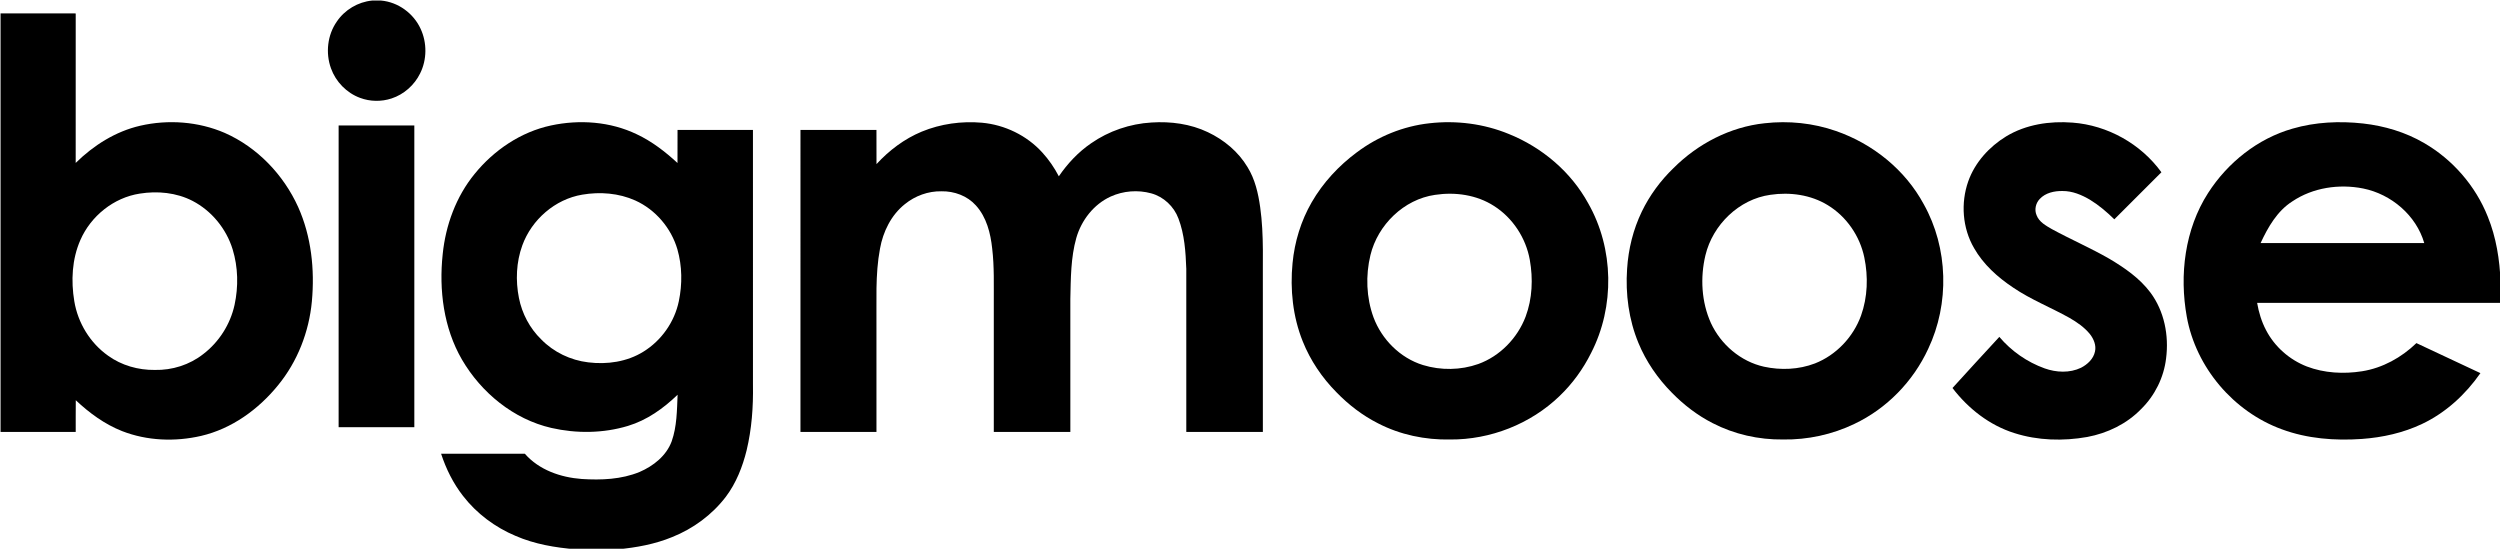
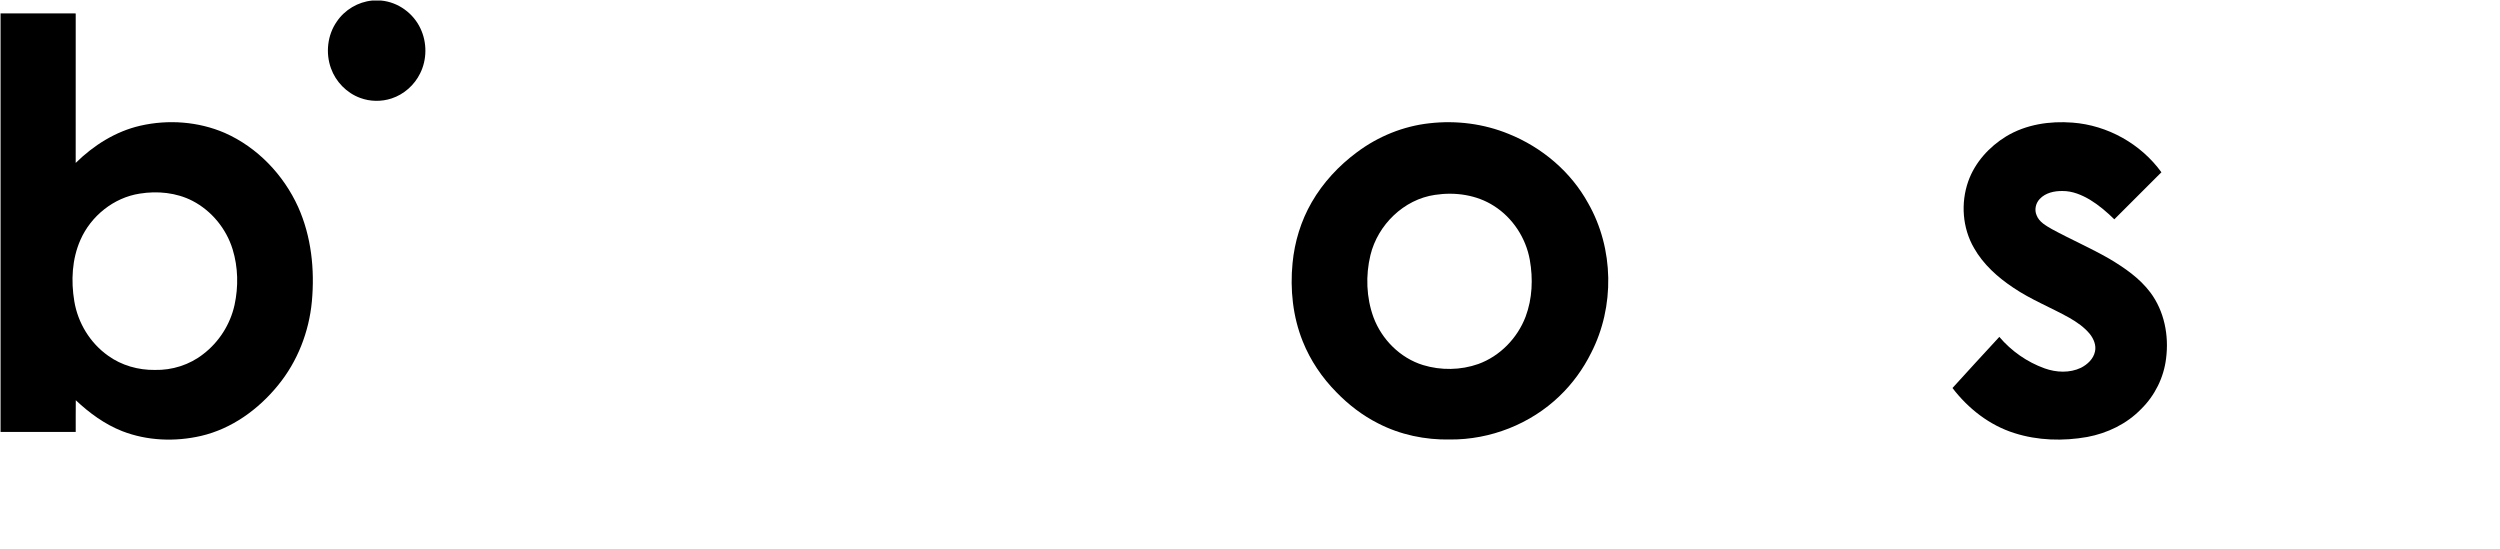
<svg xmlns="http://www.w3.org/2000/svg" width="100%" height="100%" viewBox="0 0 2237 491" version="1.1" xml:space="preserve" style="fill-rule:evenodd;clip-rule:evenodd;stroke-linejoin:round;stroke-miterlimit:2;">
  <g>
    <path d="M333.02,0.5L341,0.5C356.22,1.83 370.04,11.94 376.36,25.77C382.18,38.24 382.09,53.36 375.93,65.68C370.81,76.14 361.43,84.49 350.33,88.11C341.26,91.1 331.2,90.94 322.25,87.6C310.19,83.2 300.43,73.15 296.14,61.09C291.19,47.4 292.98,31.31 301.36,19.33C308.45,8.78 320.36,1.69 333.02,0.5Z" style="fill-rule:nonzero;" />
    <g>
      <path d="M1279.09,110.3C1303.01,107.56 1327.67,110.68 1349.97,119.84C1379.72,131.8 1405.64,153.66 1421.11,181.89C1444.2,222.38 1445.02,274.44 1423.72,315.83C1416.58,330.17 1407.04,343.34 1395.46,354.41C1369.5,379.42 1333.54,393.53 1297.53,393.26C1275.27,393.71 1252.77,389.03 1232.96,378.74C1219.14,371.73 1206.67,362.17 1195.91,351.06C1182.98,338.01 1172.49,322.48 1165.67,305.4C1156.81,283.33 1154.27,259.03 1156.57,235.46C1158.39,216.38 1164.1,197.63 1173.7,181.01C1183.83,163.44 1197.91,148.29 1214.17,136.24C1233.04,122.1 1255.62,112.87 1279.09,110.3ZM1284.06,174.36C1256.15,178.37 1232.84,201.18 1226.26,228.29C1221.86,246.56 1222.56,266.23 1229,283.94C1236.4,303.78 1252.91,320.36 1273.28,326.64C1289.3,331.55 1307.01,331.3 1322.83,325.7C1342.2,318.66 1357.81,302.55 1365.11,283.37C1371.16,267.25 1371.86,249.42 1368.88,232.57C1365.39,212.99 1353.64,194.97 1336.82,184.29C1321.35,174.31 1302.03,171.62 1284.06,174.36Z" style="fill-rule:nonzero;" />
    </g>
    <g>
-       <path d="M1579.06,110.28C1600.46,107.86 1622.43,110.1 1642.79,117.21C1675.73,128.59 1704.74,151.9 1721.36,182.72C1743.35,221.91 1744.56,271.7 1725.32,312.22C1711.87,341.28 1688.3,365.57 1659.31,379.3C1639.51,388.84 1617.46,393.61 1595.49,393.25C1573.7,393.53 1551.77,388.61 1532.39,378.58C1518.75,371.59 1506.45,362.14 1495.78,351.18C1483.22,338.46 1472.9,323.43 1466.07,306.89C1457.43,286.02 1454.37,263.07 1455.93,240.6C1457.05,222.89 1461.36,205.33 1469.09,189.34C1476.1,174.82 1485.81,161.63 1497.41,150.45C1519.22,128.6 1548.19,113.52 1579.06,110.28ZM1584.14,174.31C1556.06,178.21 1532.57,201.13 1526.02,228.4C1521.26,248.41 1522.43,270.21 1530.93,289.07C1539.82,308.3 1557.57,323.48 1578.38,328.12C1593.42,331.4 1609.56,330.73 1624,325.2C1643.06,317.73 1658.33,301.55 1665.26,282.36C1671.17,265.82 1671.75,247.6 1668.21,230.48C1664.26,211.25 1652.25,193.77 1635.45,183.56C1620.24,174.24 1601.59,171.71 1584.14,174.31Z" style="fill-rule:nonzero;" />
-     </g>
+       </g>
  </g>
  <g>
    <g>
      <path d="M0.5,12C22.92,12.01 45.33,11.97 67.75,12.02C67.74,56.61 67.78,101.2 67.73,145.79C83.73,130.05 103.43,117.56 125.47,112.5C150.5,106.76 177.49,108.73 201.13,118.94C230.25,131.79 253.67,156.31 266.76,185.17C278.58,211.5 281.69,241.11 279.07,269.65C276.54,296.93 266.19,323.56 248.75,344.78C231.19,366.4 207.33,383.67 179.93,390.05C156.64,395.42 131.58,394.48 109.21,385.74C93.64,379.59 79.93,369.53 67.81,358.12C67.68,367.57 67.79,377.03 67.75,386.49C45.33,386.51 22.92,386.49 0.5,386.5L0.5,12ZM125.07,173.24C101.76,176.81 81.27,193.31 71.9,214.82C64.39,231.9 63.45,251.3 66.48,269.53C69.67,288.92 80.63,306.91 96.7,318.27C108.73,326.97 123.7,331.2 138.48,331.02C153.99,331.39 169.67,326.46 181.89,316.82C196,306.04 206.07,290.18 209.88,272.83C213.42,256.47 213.08,239.12 208.15,223.07C202.48,204.67 189.35,188.6 172.23,179.73C157.82,172.31 140.94,170.69 125.07,173.24Z" style="fill-rule:nonzero;" />
    </g>
    <g>
-       <path d="M493.01,112.27C518.56,106.78 546.12,108.75 569.83,120.16C583.34,126.53 595.29,135.74 606.22,145.85C606.29,135.98 606.22,126.12 606.26,116.26C628.75,116.24 651.25,116.24 673.74,116.26C673.76,192.33 673.75,268.41 673.75,344.48C674.07,364.07 672.66,383.8 668.09,402.89C664.44,417.7 658.72,432.25 649.49,444.51C637.2,460.62 620.3,473.03 601.52,480.55C586.04,486.92 569.41,489.99 552.8,491.5L515.15,491.5C496.84,490.02 478.41,486.92 461.46,479.57C443.04,471.85 426.49,459.52 414.27,443.69C405.51,432.45 399.11,419.51 394.69,406C419.67,406 444.64,405.99 469.62,406C482.36,420.55 501.71,427.21 520.56,428.6C537.93,429.71 555.98,429.02 572.27,422.32C584.62,417 596.2,407.9 601,394.96C605.74,381.59 605.71,367.2 606.32,353.21C593.66,365.44 578.91,375.98 561.9,381.1C539.76,387.79 515.82,388.04 493.34,382.91C459.51,375.12 430.65,351.42 413.34,321.73C396.95,293.45 392.69,259.59 396.12,227.47C398.74,201.53 408.07,175.96 424.66,155.66C441.95,134.35 465.99,118.06 493.01,112.27ZM521.04,174.17C496.69,178.23 475.74,196.51 467.37,219.56C461.91,234.54 461.25,251.05 464.34,266.61C467.1,280.59 474.04,293.76 484.29,303.7C495.4,315.12 510.55,322.36 526.35,324.23C543.21,326.32 561.13,323.78 575.72,314.67C591.83,304.73 603.58,288.06 607.42,269.5C610.61,254.23 610.43,238.09 606.13,223.06C600.54,204.04 586.58,187.6 568.49,179.41C553.72,172.76 536.89,171.47 521.04,174.17Z" style="fill-rule:nonzero;" />
-     </g>
-     <path d="M824.74,117.8C841.7,110.79 860.39,108.21 878.64,109.81C899.08,111.66 918.77,121.19 932.6,136.4C938.48,142.81 943.43,150.04 947.44,157.75C955.24,146.36 964.83,136.1 976.24,128.27C992.13,117.2 1011.14,110.72 1030.46,109.61C1047.57,108.49 1065.19,110.84 1080.78,118.27C1095.23,125.1 1108.1,135.78 1116.33,149.6C1122.99,160.4 1125.88,172.98 1127.61,185.41C1131.17,210.63 1129.69,236.15 1130,261.52C1130.01,303.17 1129.99,344.82 1130.01,386.48C1107.18,386.53 1084.34,386.49 1061.5,386.5C1061.49,337.84 1061.51,289.18 1061.49,240.53C1060.92,225.36 1059.93,209.84 1054.47,195.52C1050.46,184.75 1041.25,176.04 1030.13,173.01C1018.21,169.72 1005.1,170.75 993.84,175.87C978.68,182.8 967.64,197.05 963.08,212.91C958.08,230.64 958.16,249.24 957.74,267.5C957.76,307.17 957.75,346.83 957.75,386.49C934.91,386.5 912.08,386.5 889.25,386.49C889.24,348.18 889.25,309.87 889.25,271.56C889.17,255.16 889.76,238.71 887.81,222.39C886.36,208.65 882.77,194.34 873.26,183.86C865.56,175.22 853.82,170.94 842.39,171.17C830.55,170.93 818.83,175.24 809.67,182.67C797.4,192.43 790.11,207.35 787.41,222.58C783,245.98 784.53,269.88 784.25,293.54C784.25,324.52 784.25,355.51 784.26,386.49C761.59,386.51 738.92,386.5 716.25,386.49C716.25,296.41 716.24,206.34 716.26,116.26C738.92,116.25 761.59,116.24 784.25,116.26C784.27,126.46 784.21,136.66 784.29,146.86C795.58,134.54 809.25,124.23 824.74,117.8Z" style="fill-rule:nonzero;" />
+       </g>
    <path d="M1795.12,122.03C1812.82,111.32 1834.13,108.13 1854.51,109.72C1885.81,112.06 1915.62,128.71 1934.03,154.14C1919.95,168.14 1905.95,182.22 1891.89,196.24C1885.25,189.73 1878.14,183.64 1870.19,178.78C1862.72,174.36 1854.35,170.84 1845.53,170.92C1838.23,170.8 1830.28,172.5 1825.14,178.05C1821.5,181.85 1820.23,187.76 1822.35,192.63C1824.66,198.73 1830.74,201.92 1836.05,205.03C1852.98,214.27 1870.75,221.93 1887.47,231.56C1901.1,239.68 1914.58,248.92 1924.19,261.76C1936.64,278.45 1940.86,300.22 1938.22,320.65C1936.22,337.73 1928.17,353.97 1915.9,366C1903.06,379.29 1885.7,387.64 1867.65,391.01C1846.07,394.83 1823.41,394.23 1802.46,387.53C1780.2,380.55 1761.14,365.59 1747.08,347.19C1760.93,331.83 1775.02,316.69 1789,301.45C1799.76,314.15 1813.87,324 1829.54,329.63C1839.94,333.35 1851.96,333.92 1862.1,329.07C1867.86,326.1 1873.23,321.14 1874.59,314.57C1875.87,309 1873.46,303.28 1870.06,298.94C1865.04,292.8 1858.41,288.22 1851.58,284.32C1835.03,275.07 1817.22,268.09 1801.47,257.4C1787.54,248.13 1774.66,236.59 1766.33,221.9C1755.96,204.05 1754.36,181.67 1761.18,162.28C1767.18,145.34 1779.93,131.33 1795.12,122.03Z" style="fill-rule:nonzero;" />
    <g>
-       <path d="M2051.34,115.11C2071.78,109.16 2093.42,108.17 2114.51,110.5C2133.59,112.65 2152.41,118.26 2169.05,127.95C2194.66,142.77 2215.13,166.34 2226.06,193.85C2233.59,212.36 2236.75,232.35 2237.5,252.24L2237.5,261.92C2237.28,264.94 2237.18,267.97 2237.22,271C2164.71,271.01 2092.2,270.99 2019.68,271.01C2021.13,279.45 2023.63,287.76 2027.63,295.35C2035.3,310.19 2048.61,321.9 2064.16,327.93C2079.8,333.9 2097.09,334.78 2113.53,332.21C2131.94,329.3 2148.87,319.89 2162.2,307.01C2181.3,315.95 2200.38,324.94 2219.48,333.88C2206.18,352.96 2188.47,369.29 2167.35,379.3C2150.5,387.32 2131.99,391.42 2113.44,392.77C2089.28,394.47 2064.51,392.58 2041.67,384.09C1998.52,368.34 1964.97,328.83 1956.76,283.58C1949.98,246.05 1954.91,205.22 1975.79,172.72C1993.23,145.54 2020.11,124.04 2051.34,115.11ZM2051.19,180.19C2037.63,188.81 2029.38,203.29 2022.78,217.5L2169.23,217.5C2162.01,192.63 2139.66,173.72 2114.54,168.66C2093.03,164.38 2069.57,167.84 2051.19,180.19Z" style="fill-rule:nonzero;" />
-     </g>
-     <path d="M303,382.24C303.01,292.24 302.98,202.25 303.01,112.25C325.59,112.25 348.17,112.24 370.74,112.26C370.75,202.26 370.76,292.25 370.74,382.25C348.16,382.24 325.58,382.27 303,382.24Z" style="fill-rule:nonzero;" />
+       </g>
  </g>
</svg>